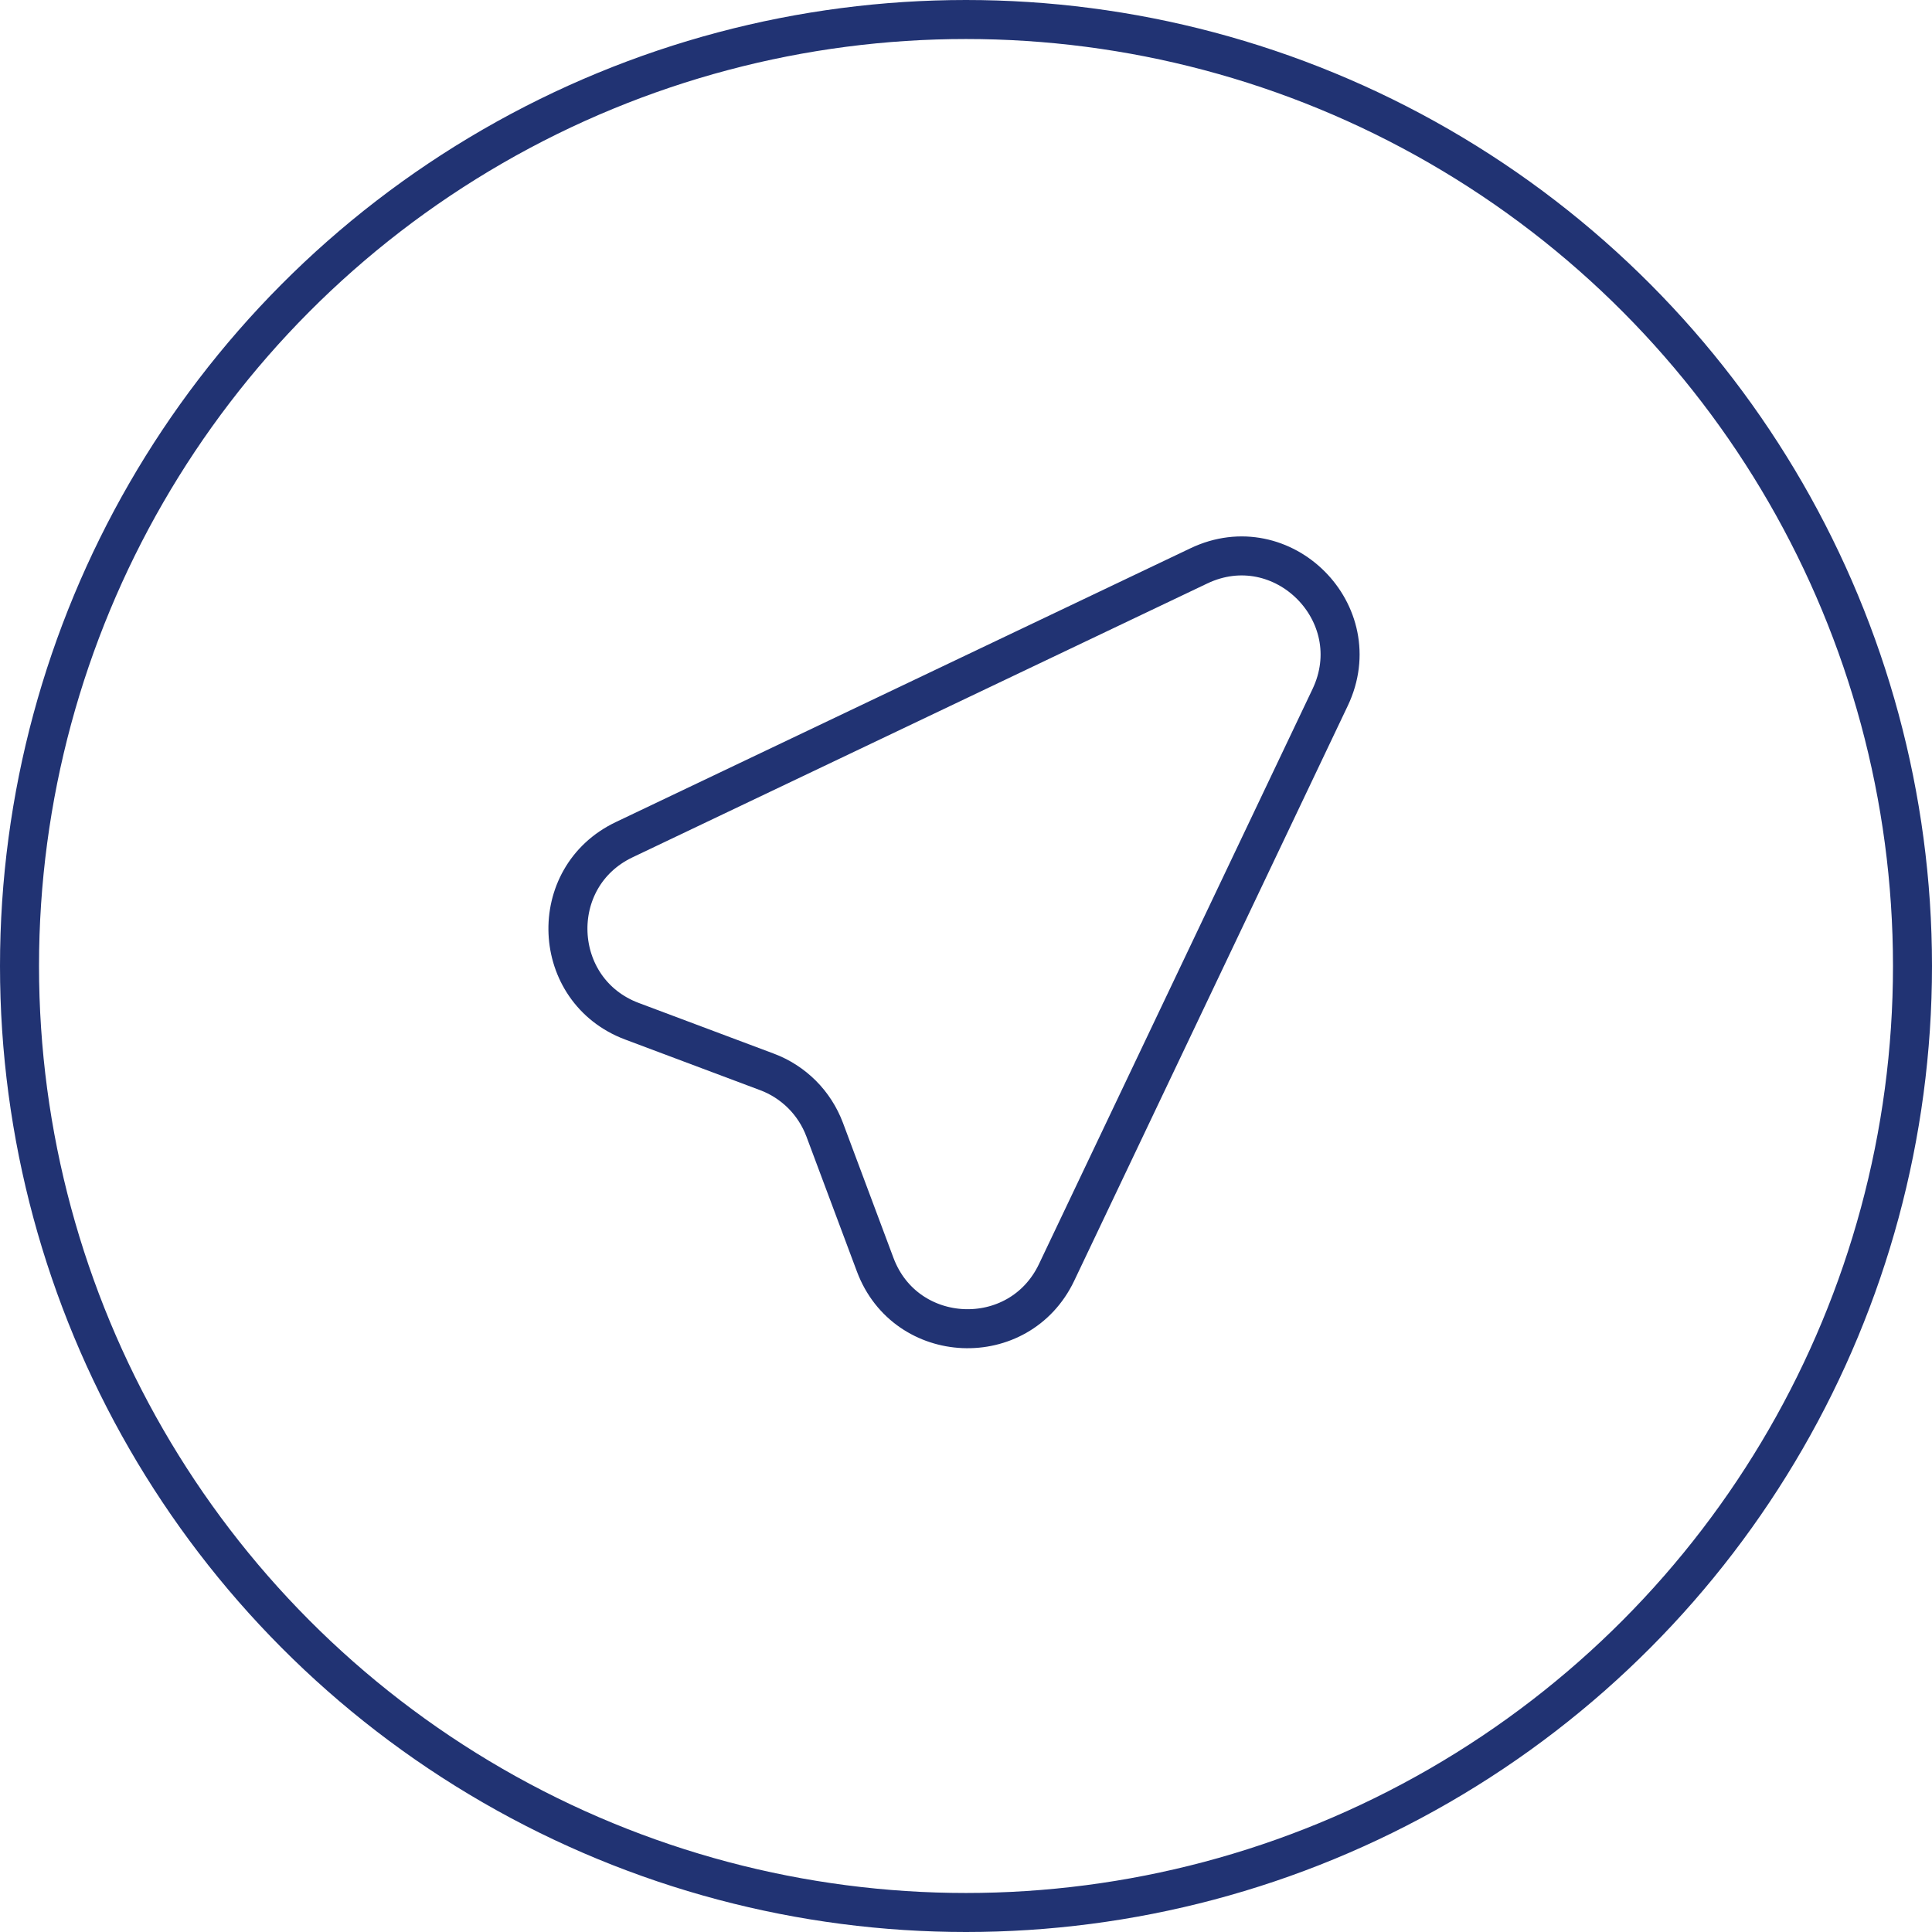
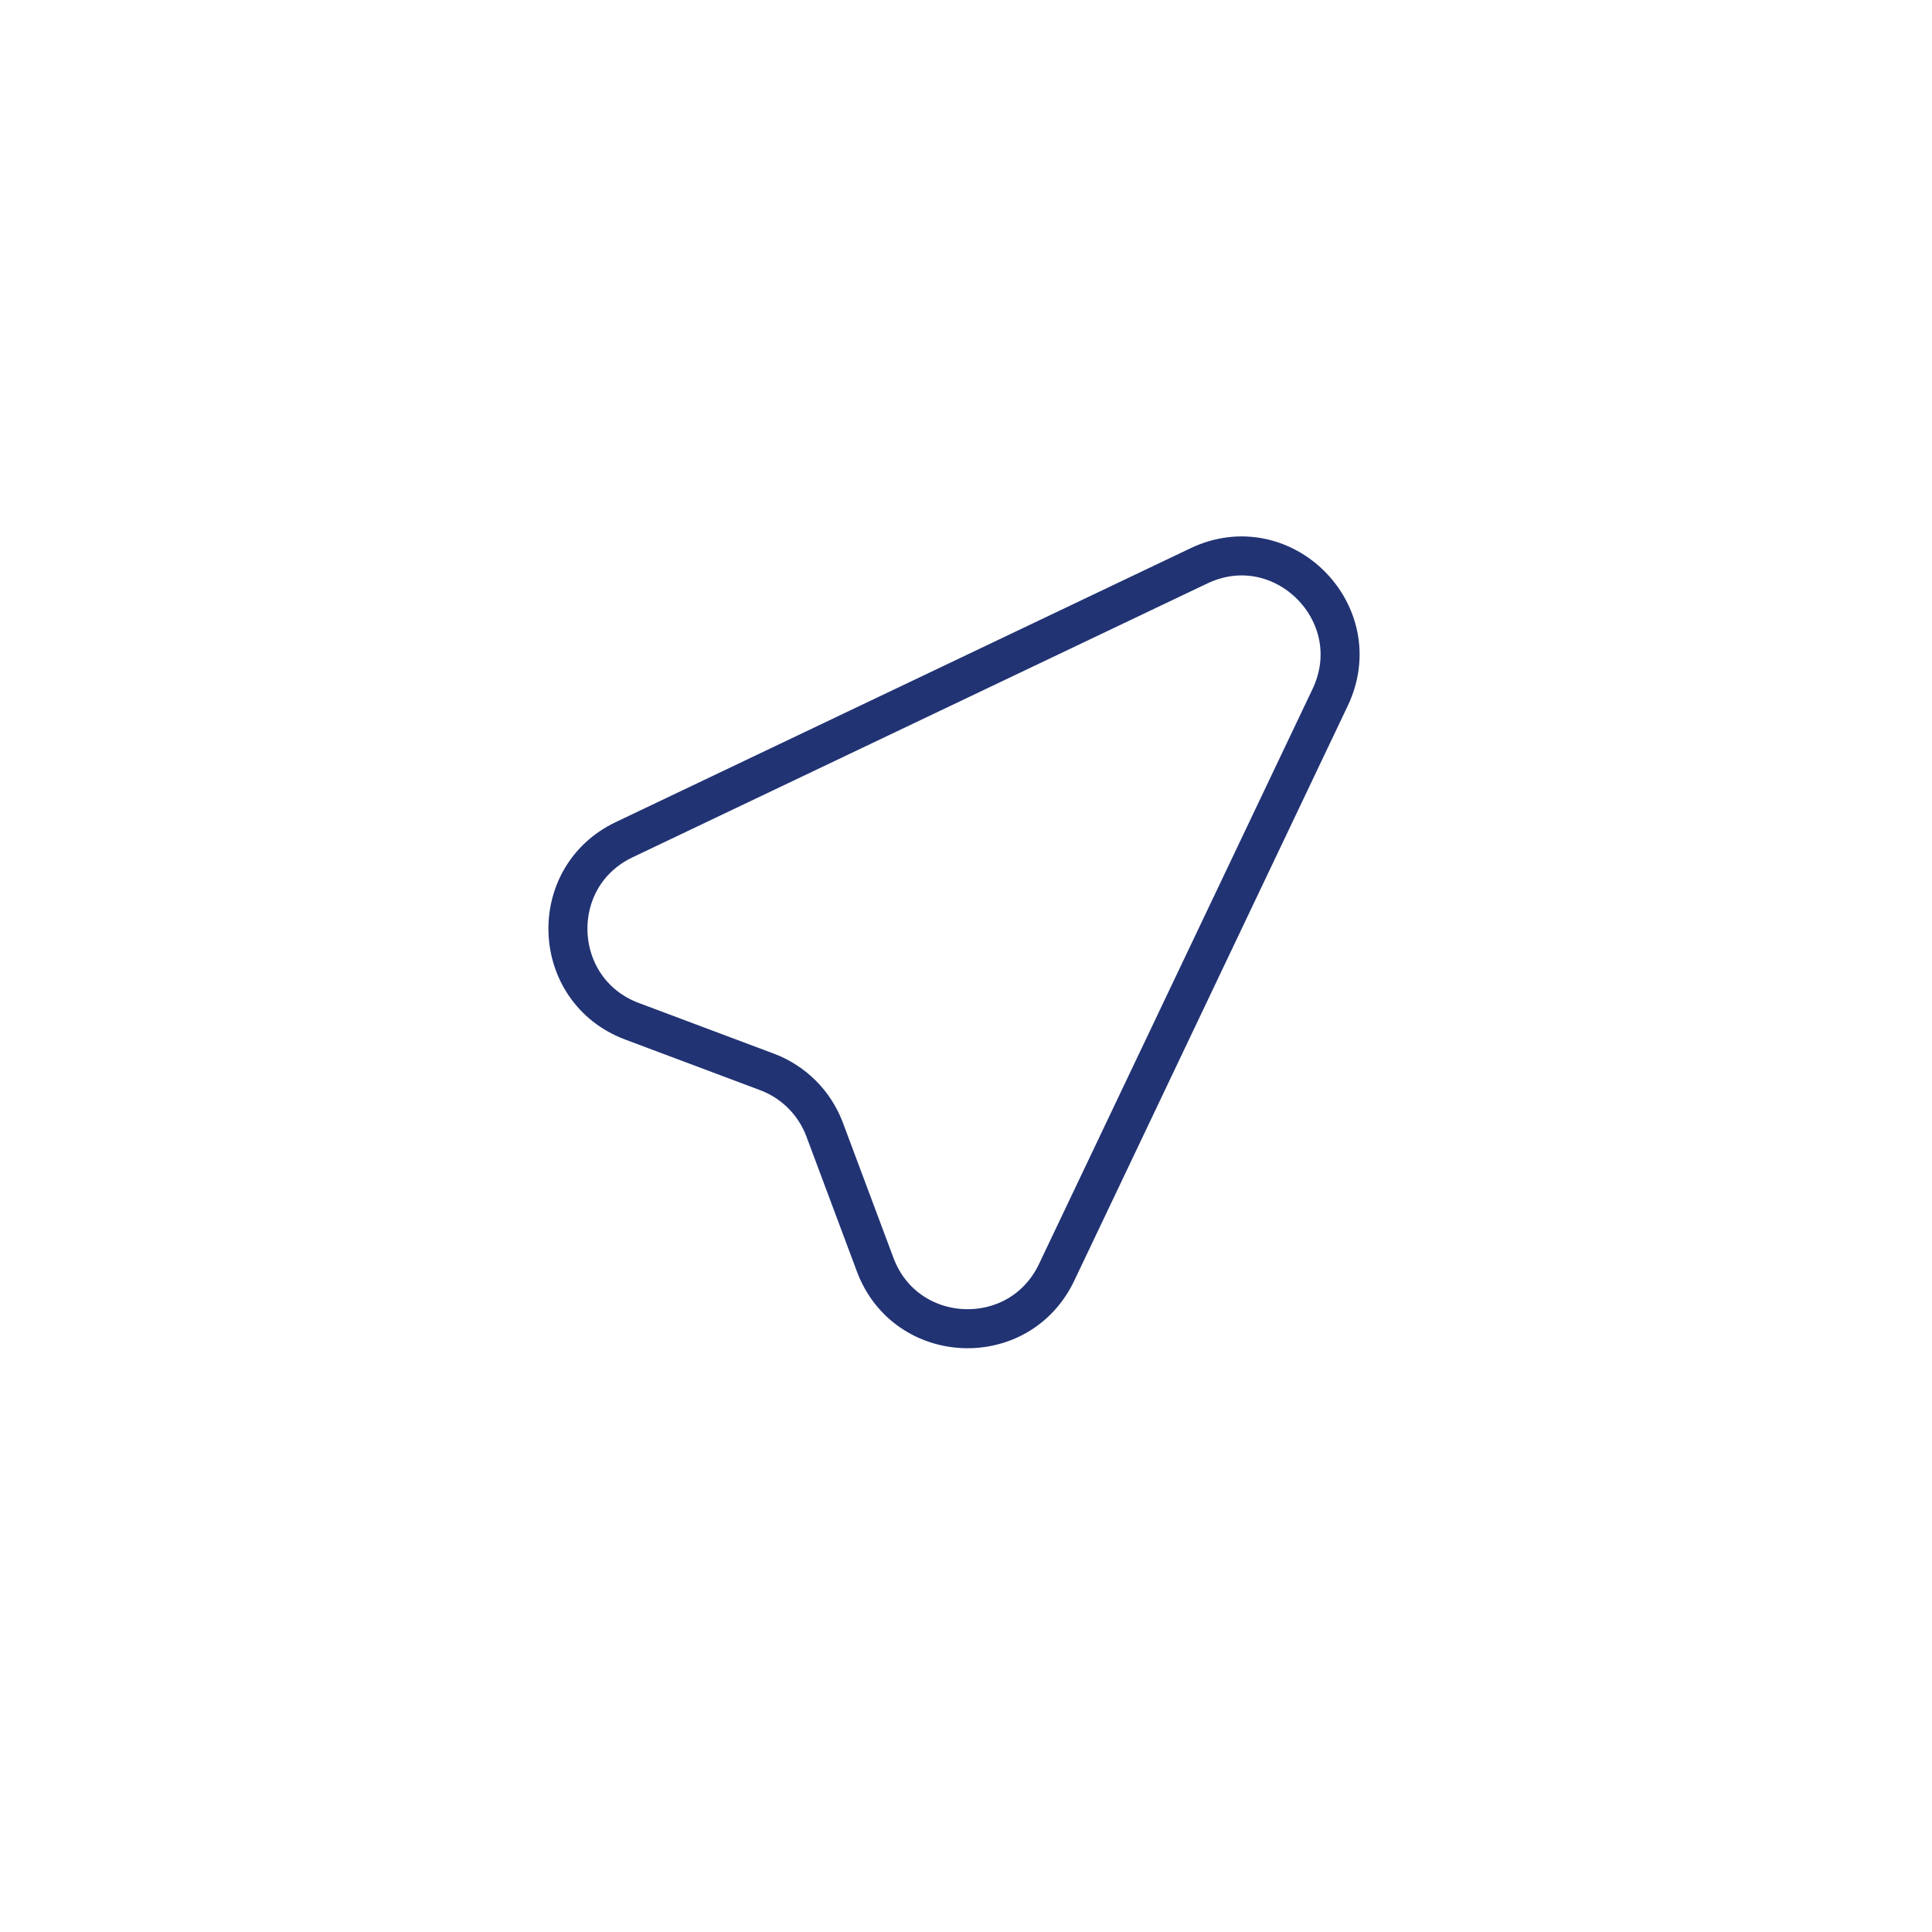
<svg xmlns="http://www.w3.org/2000/svg" width="31" height="31" viewBox="0 0 31 31" fill="none">
  <path d="M10.014 13.474L19.236 9.08C20.58 8.439 21.983 9.844 21.343 11.19L16.953 20.418C16.352 21.678 14.533 21.601 14.043 20.293L13.232 18.125C13.152 17.913 13.029 17.721 12.869 17.561C12.709 17.402 12.518 17.278 12.306 17.199L10.139 16.386C8.833 15.895 8.754 14.075 10.014 13.474Z" stroke="#213373" stroke-width="0.626" stroke-linecap="round" stroke-linejoin="round" />
-   <circle cx="15.5" cy="15.5" r="15.187" stroke="#213373" stroke-width="0.626" />
</svg>